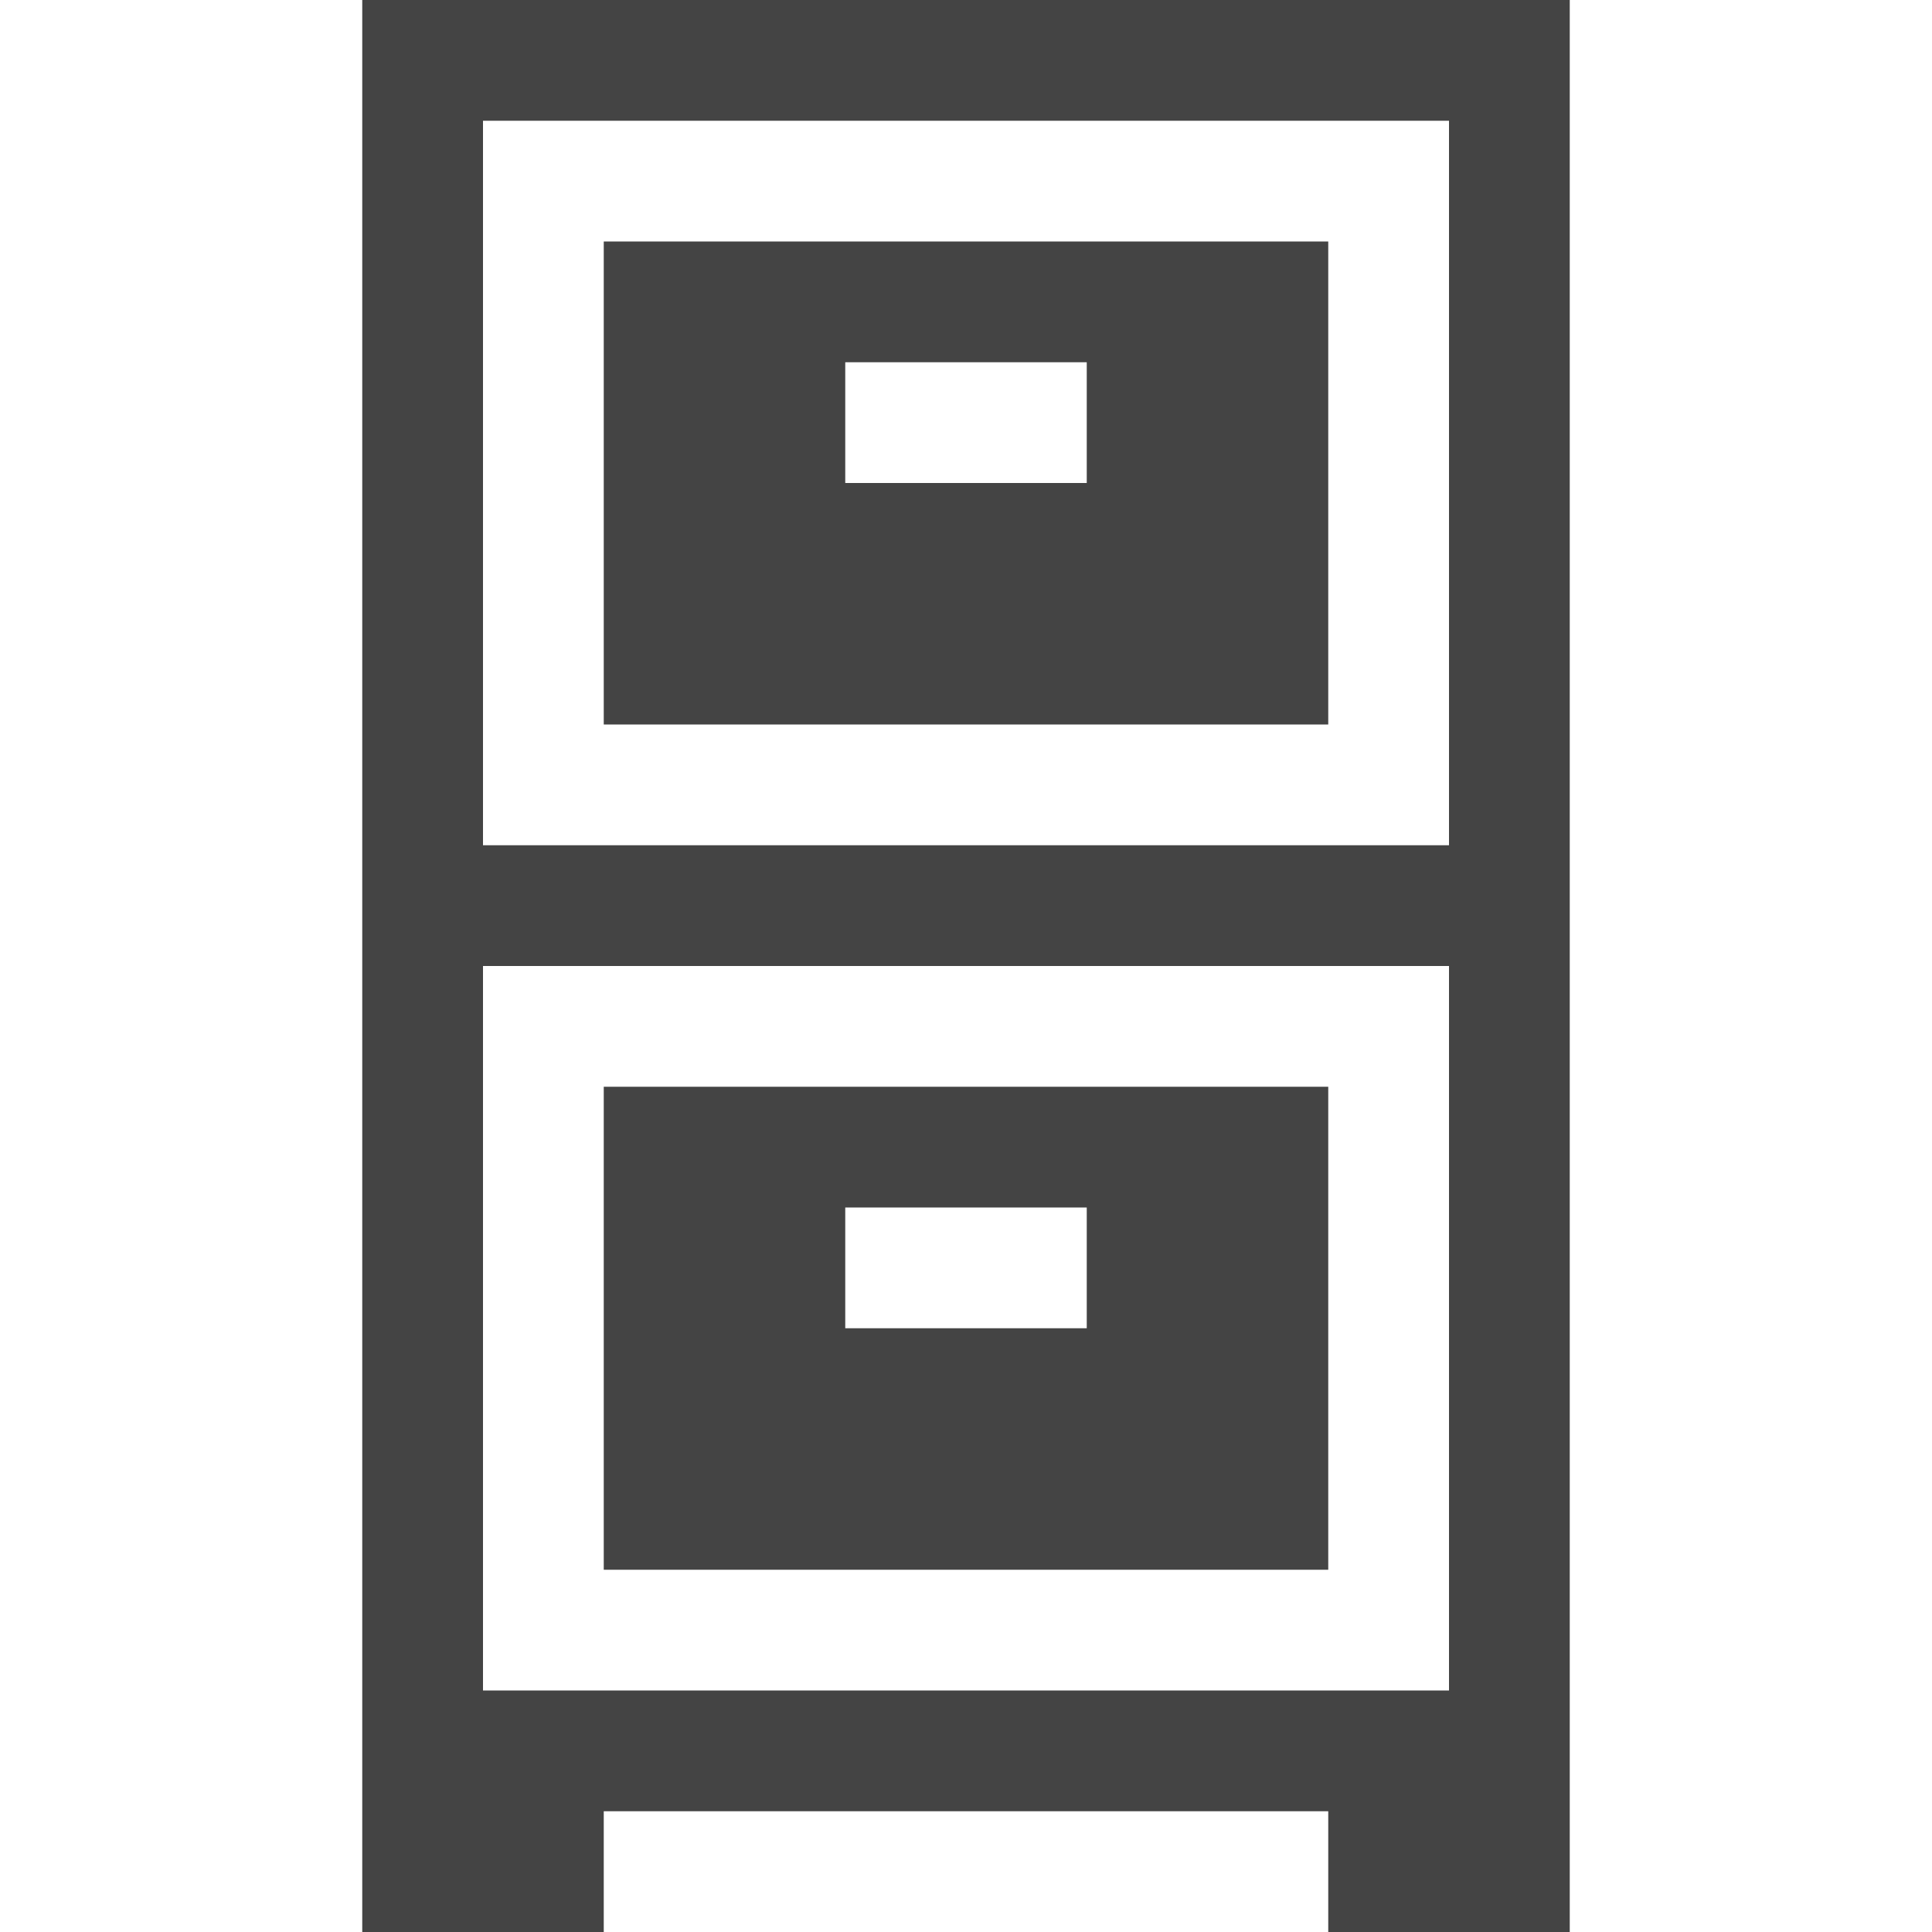
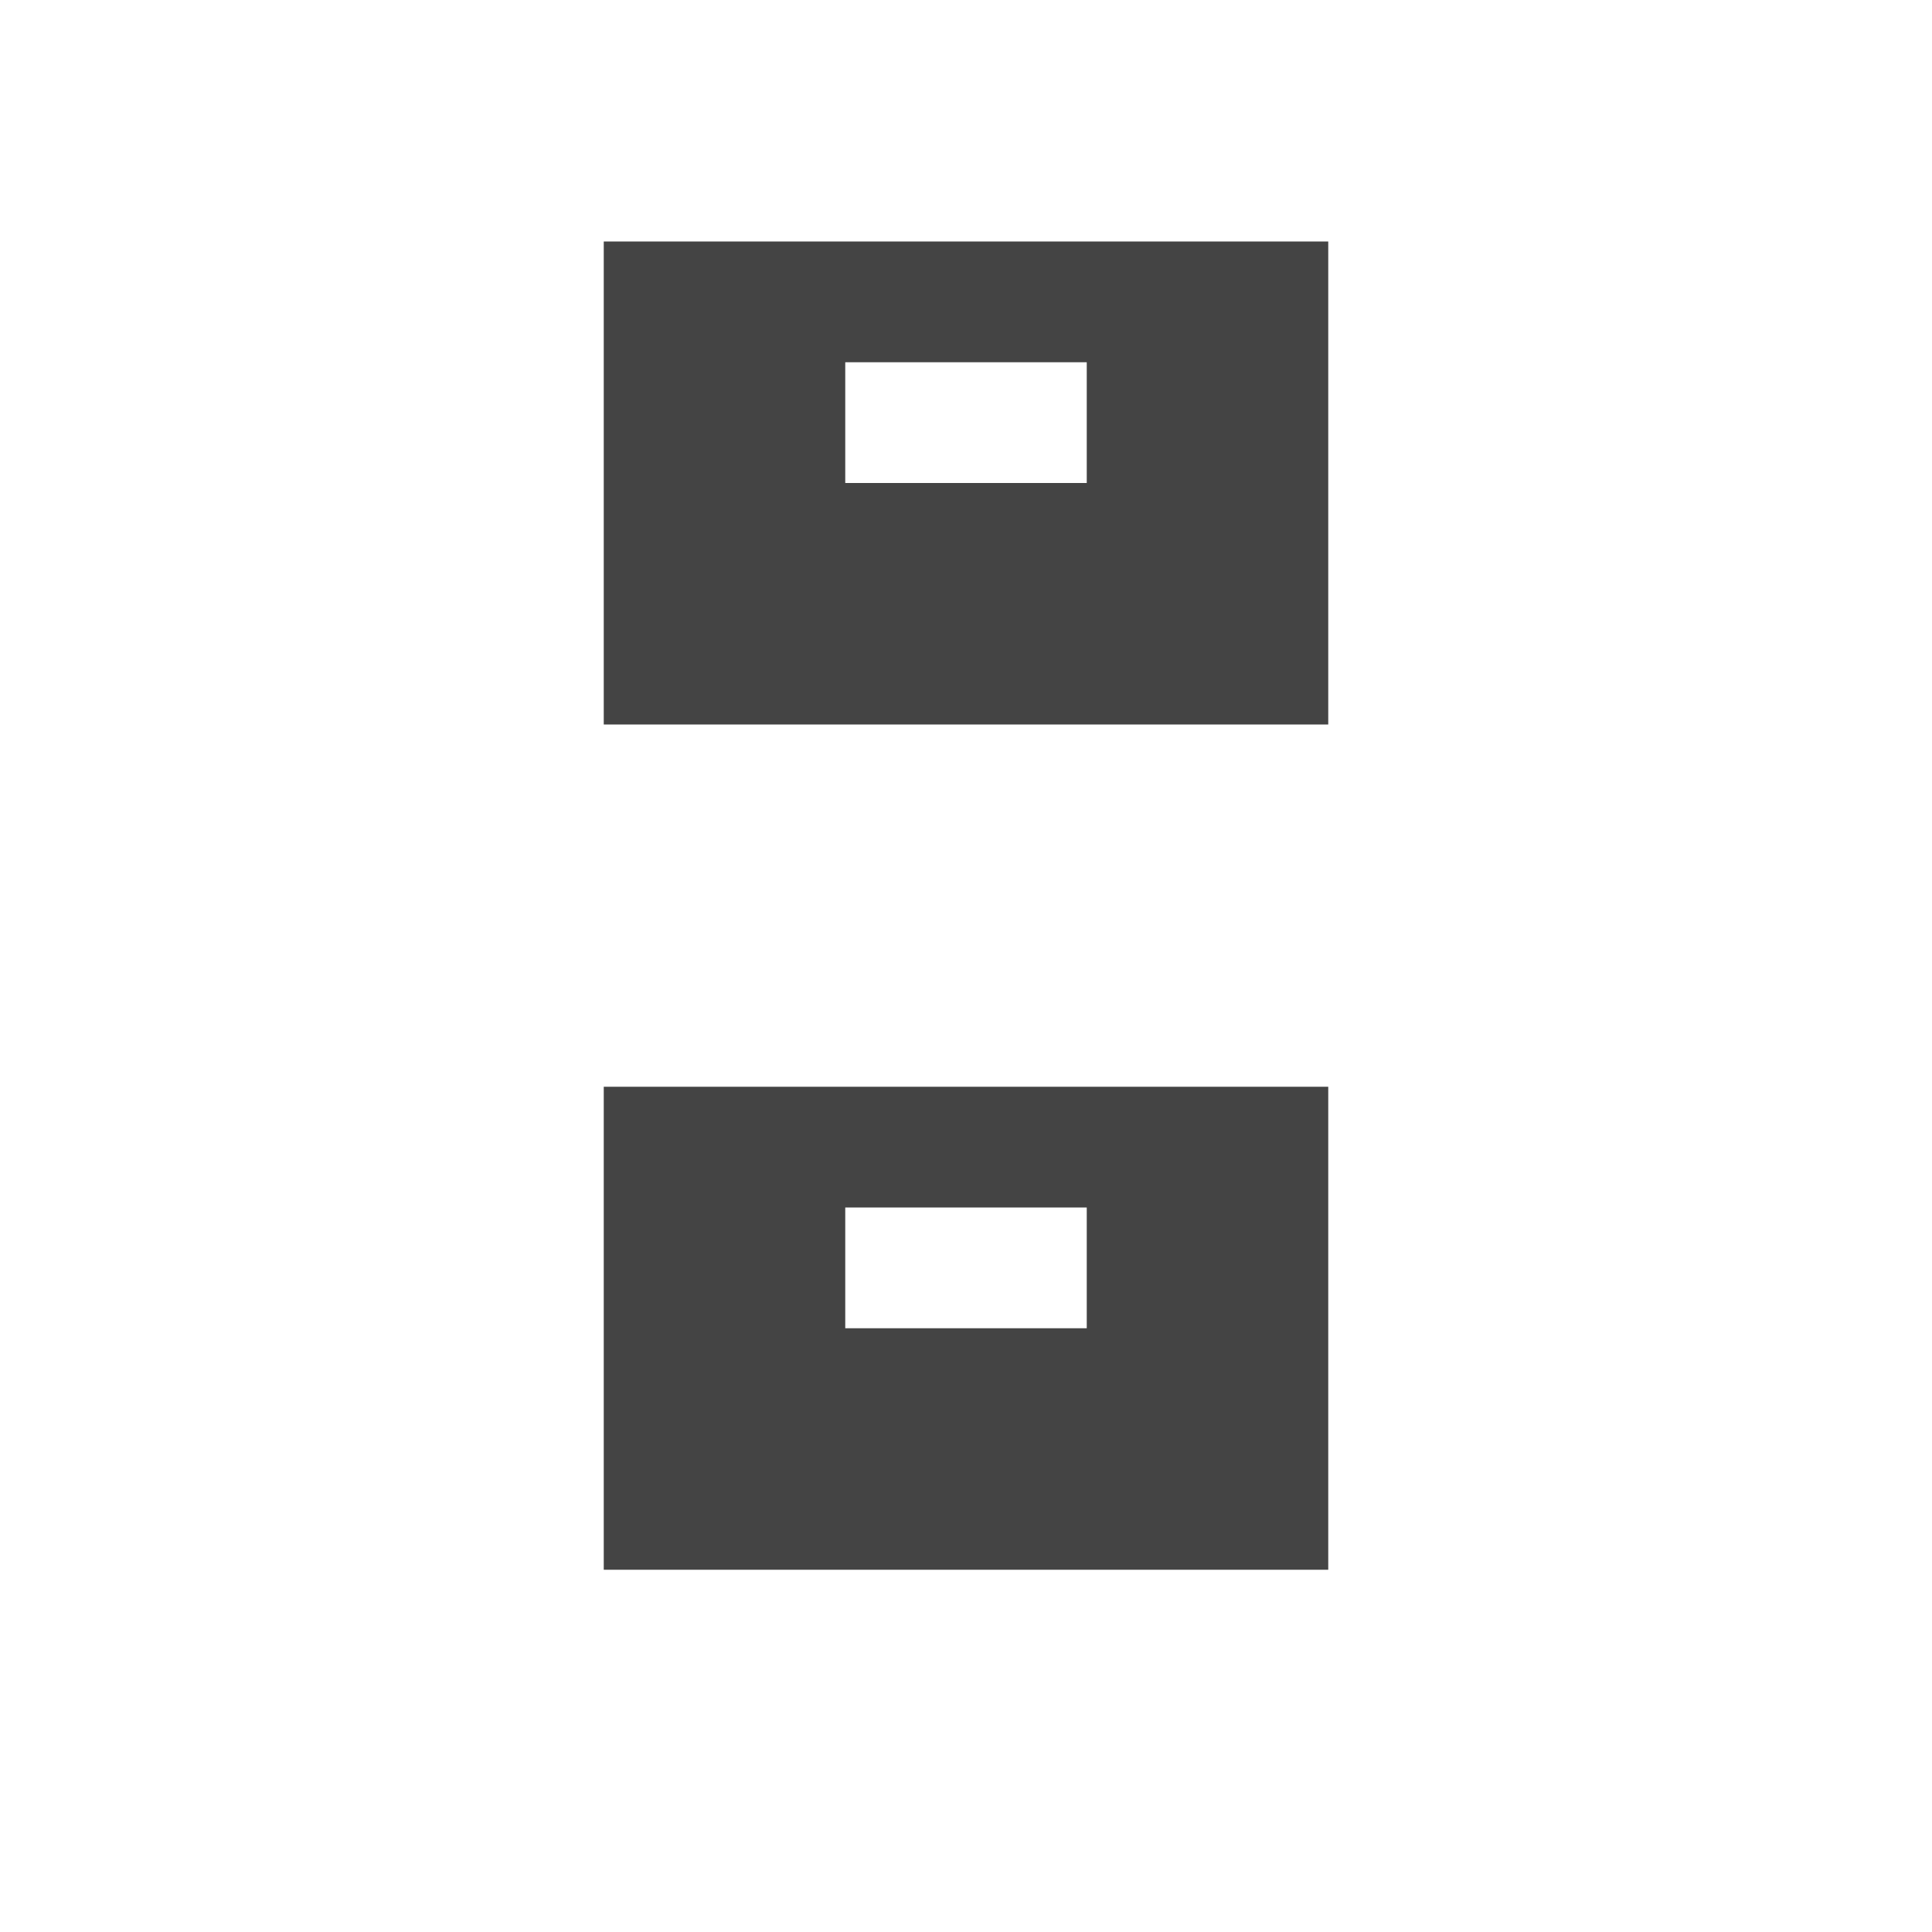
<svg xmlns="http://www.w3.org/2000/svg" width="800px" height="800px" viewBox="0 0 16 16" version="1.1">
  <path fill="#444" d="M11 2h-6v4h6v-4zM9 4h-2v-1h2v1z" />
-   <path fill="#444" d="M3 0v16h2v-1h6v1h2v-16h-10zM12 14h-8v-6h8v6zM12 7h-8v-6h8v6z" />
-   <path fill="#444" d="M11 9h-6v4h6v-4zM9 11h-2v-1h2v1z" />
+   <path fill="#444" d="M11 9h-6v4h6v-4zM9 11h-2v-1h2z" />
</svg>